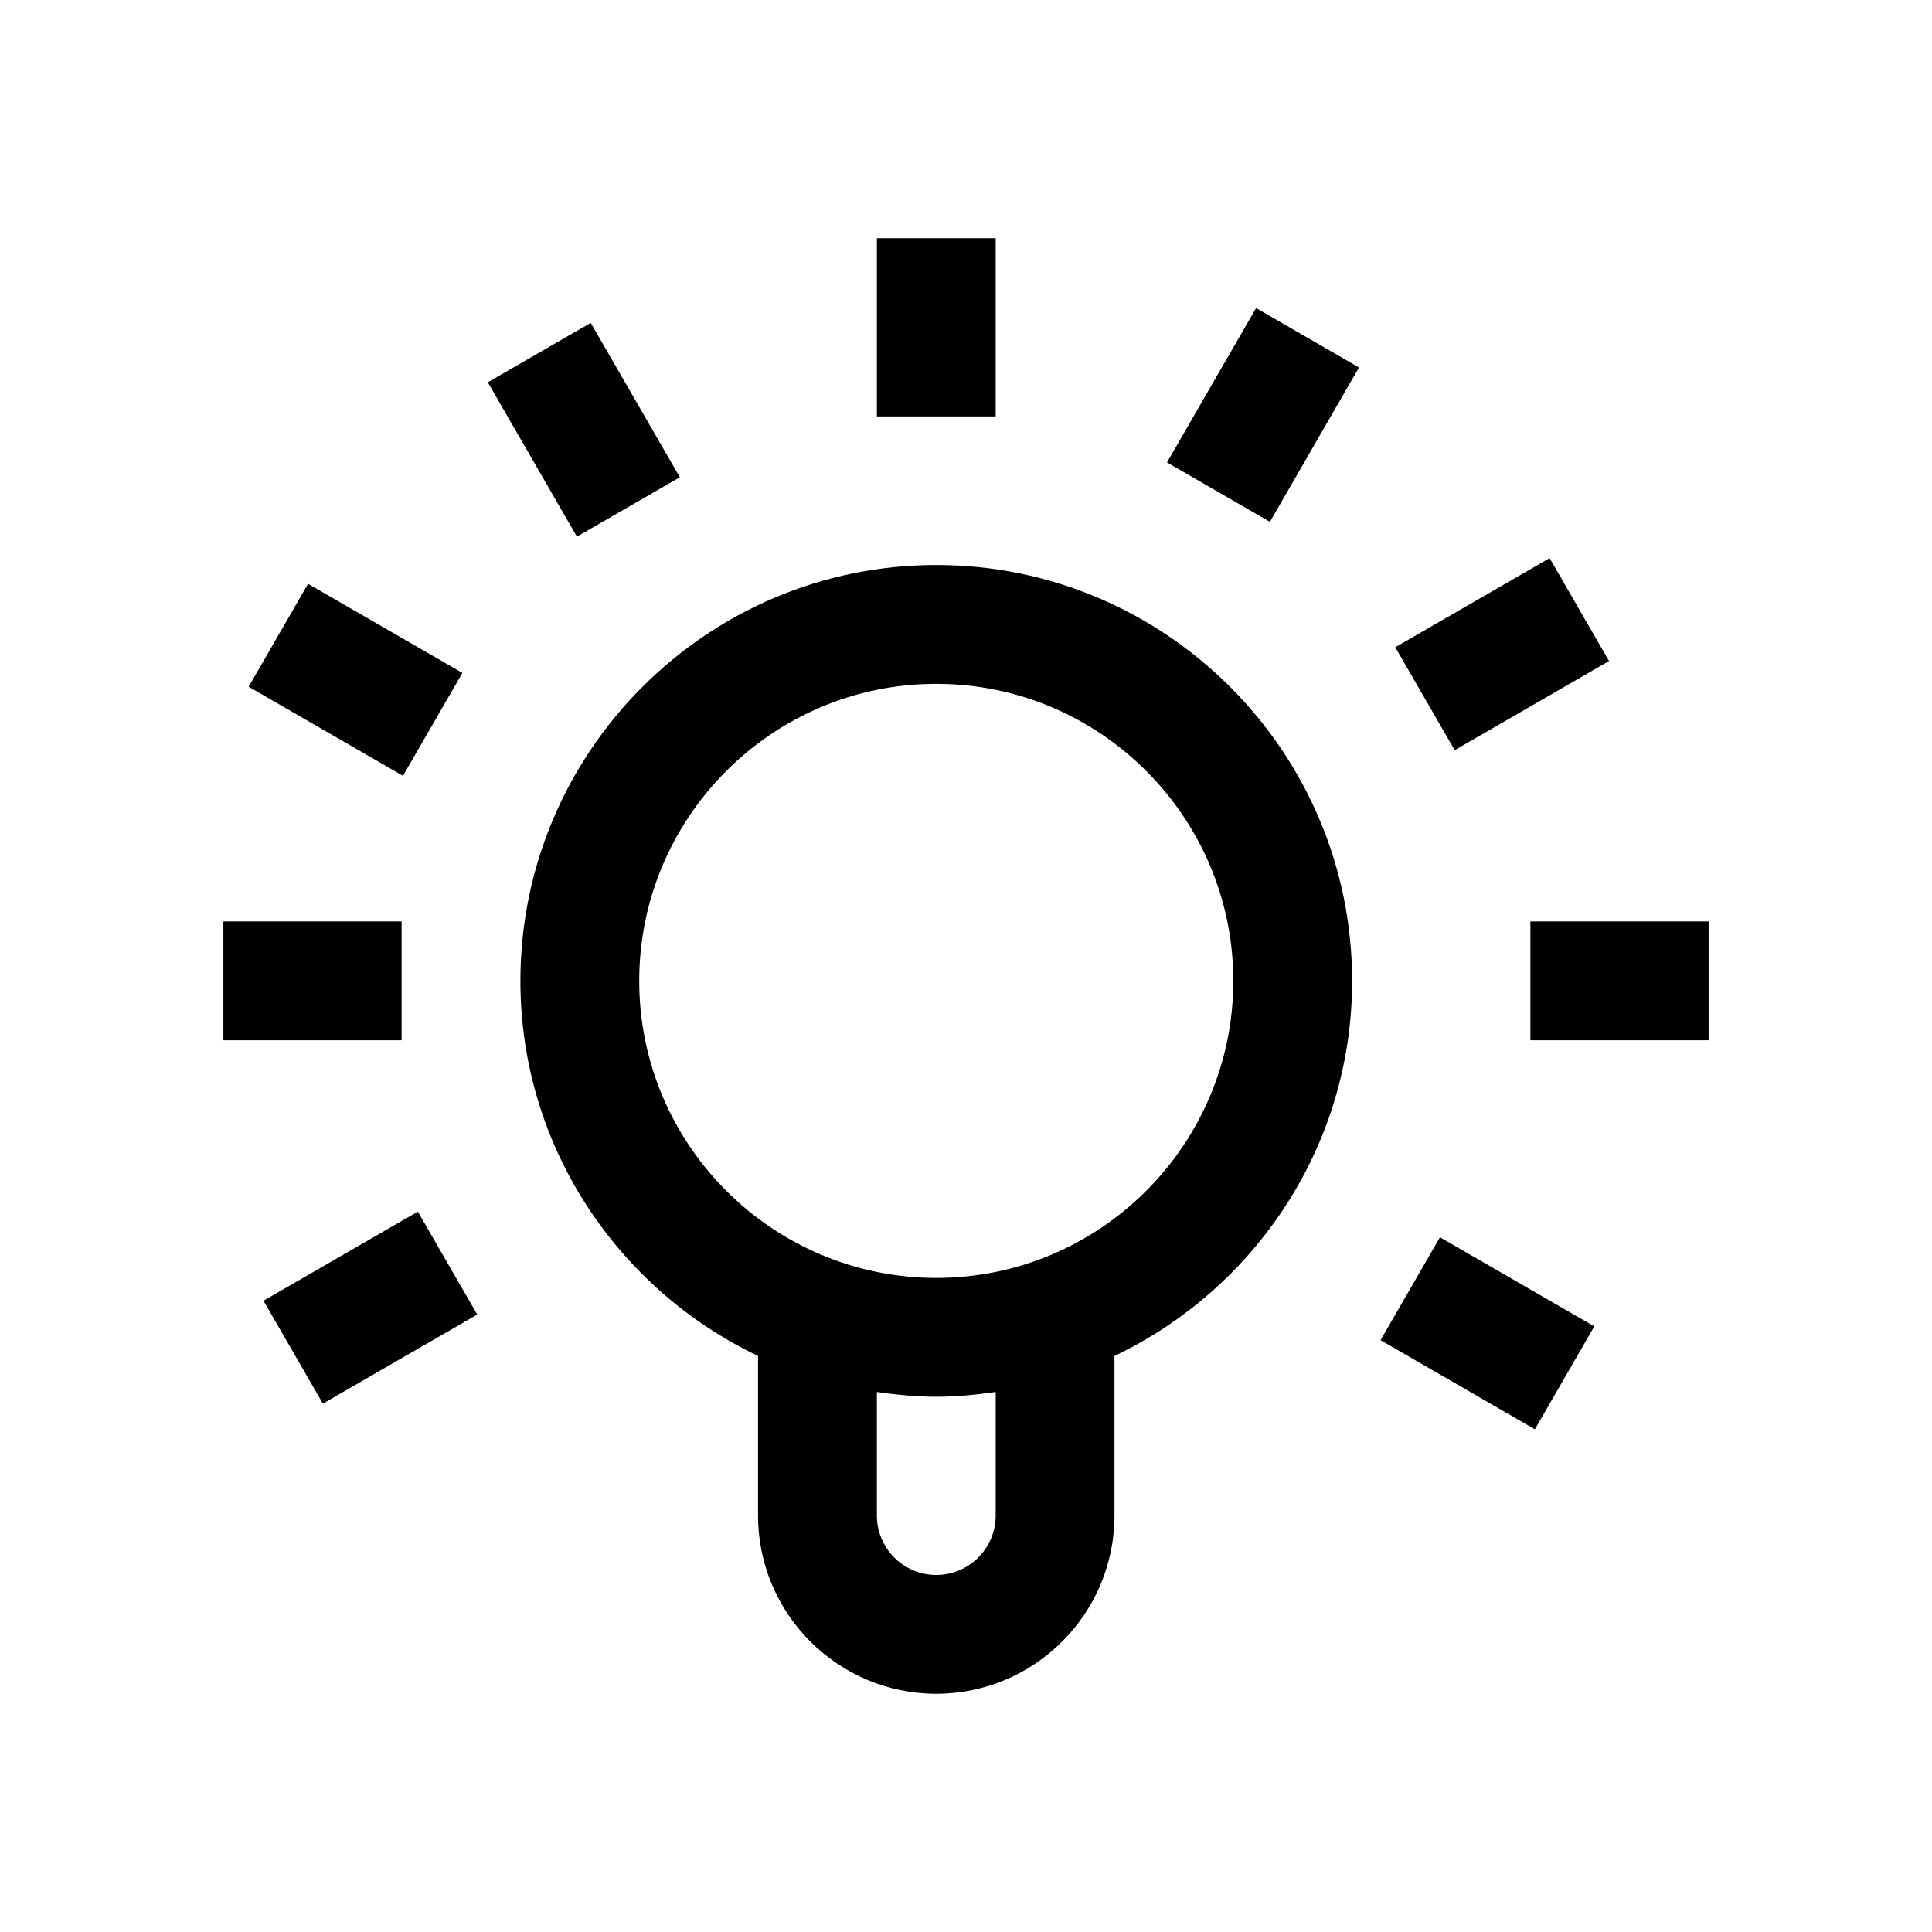
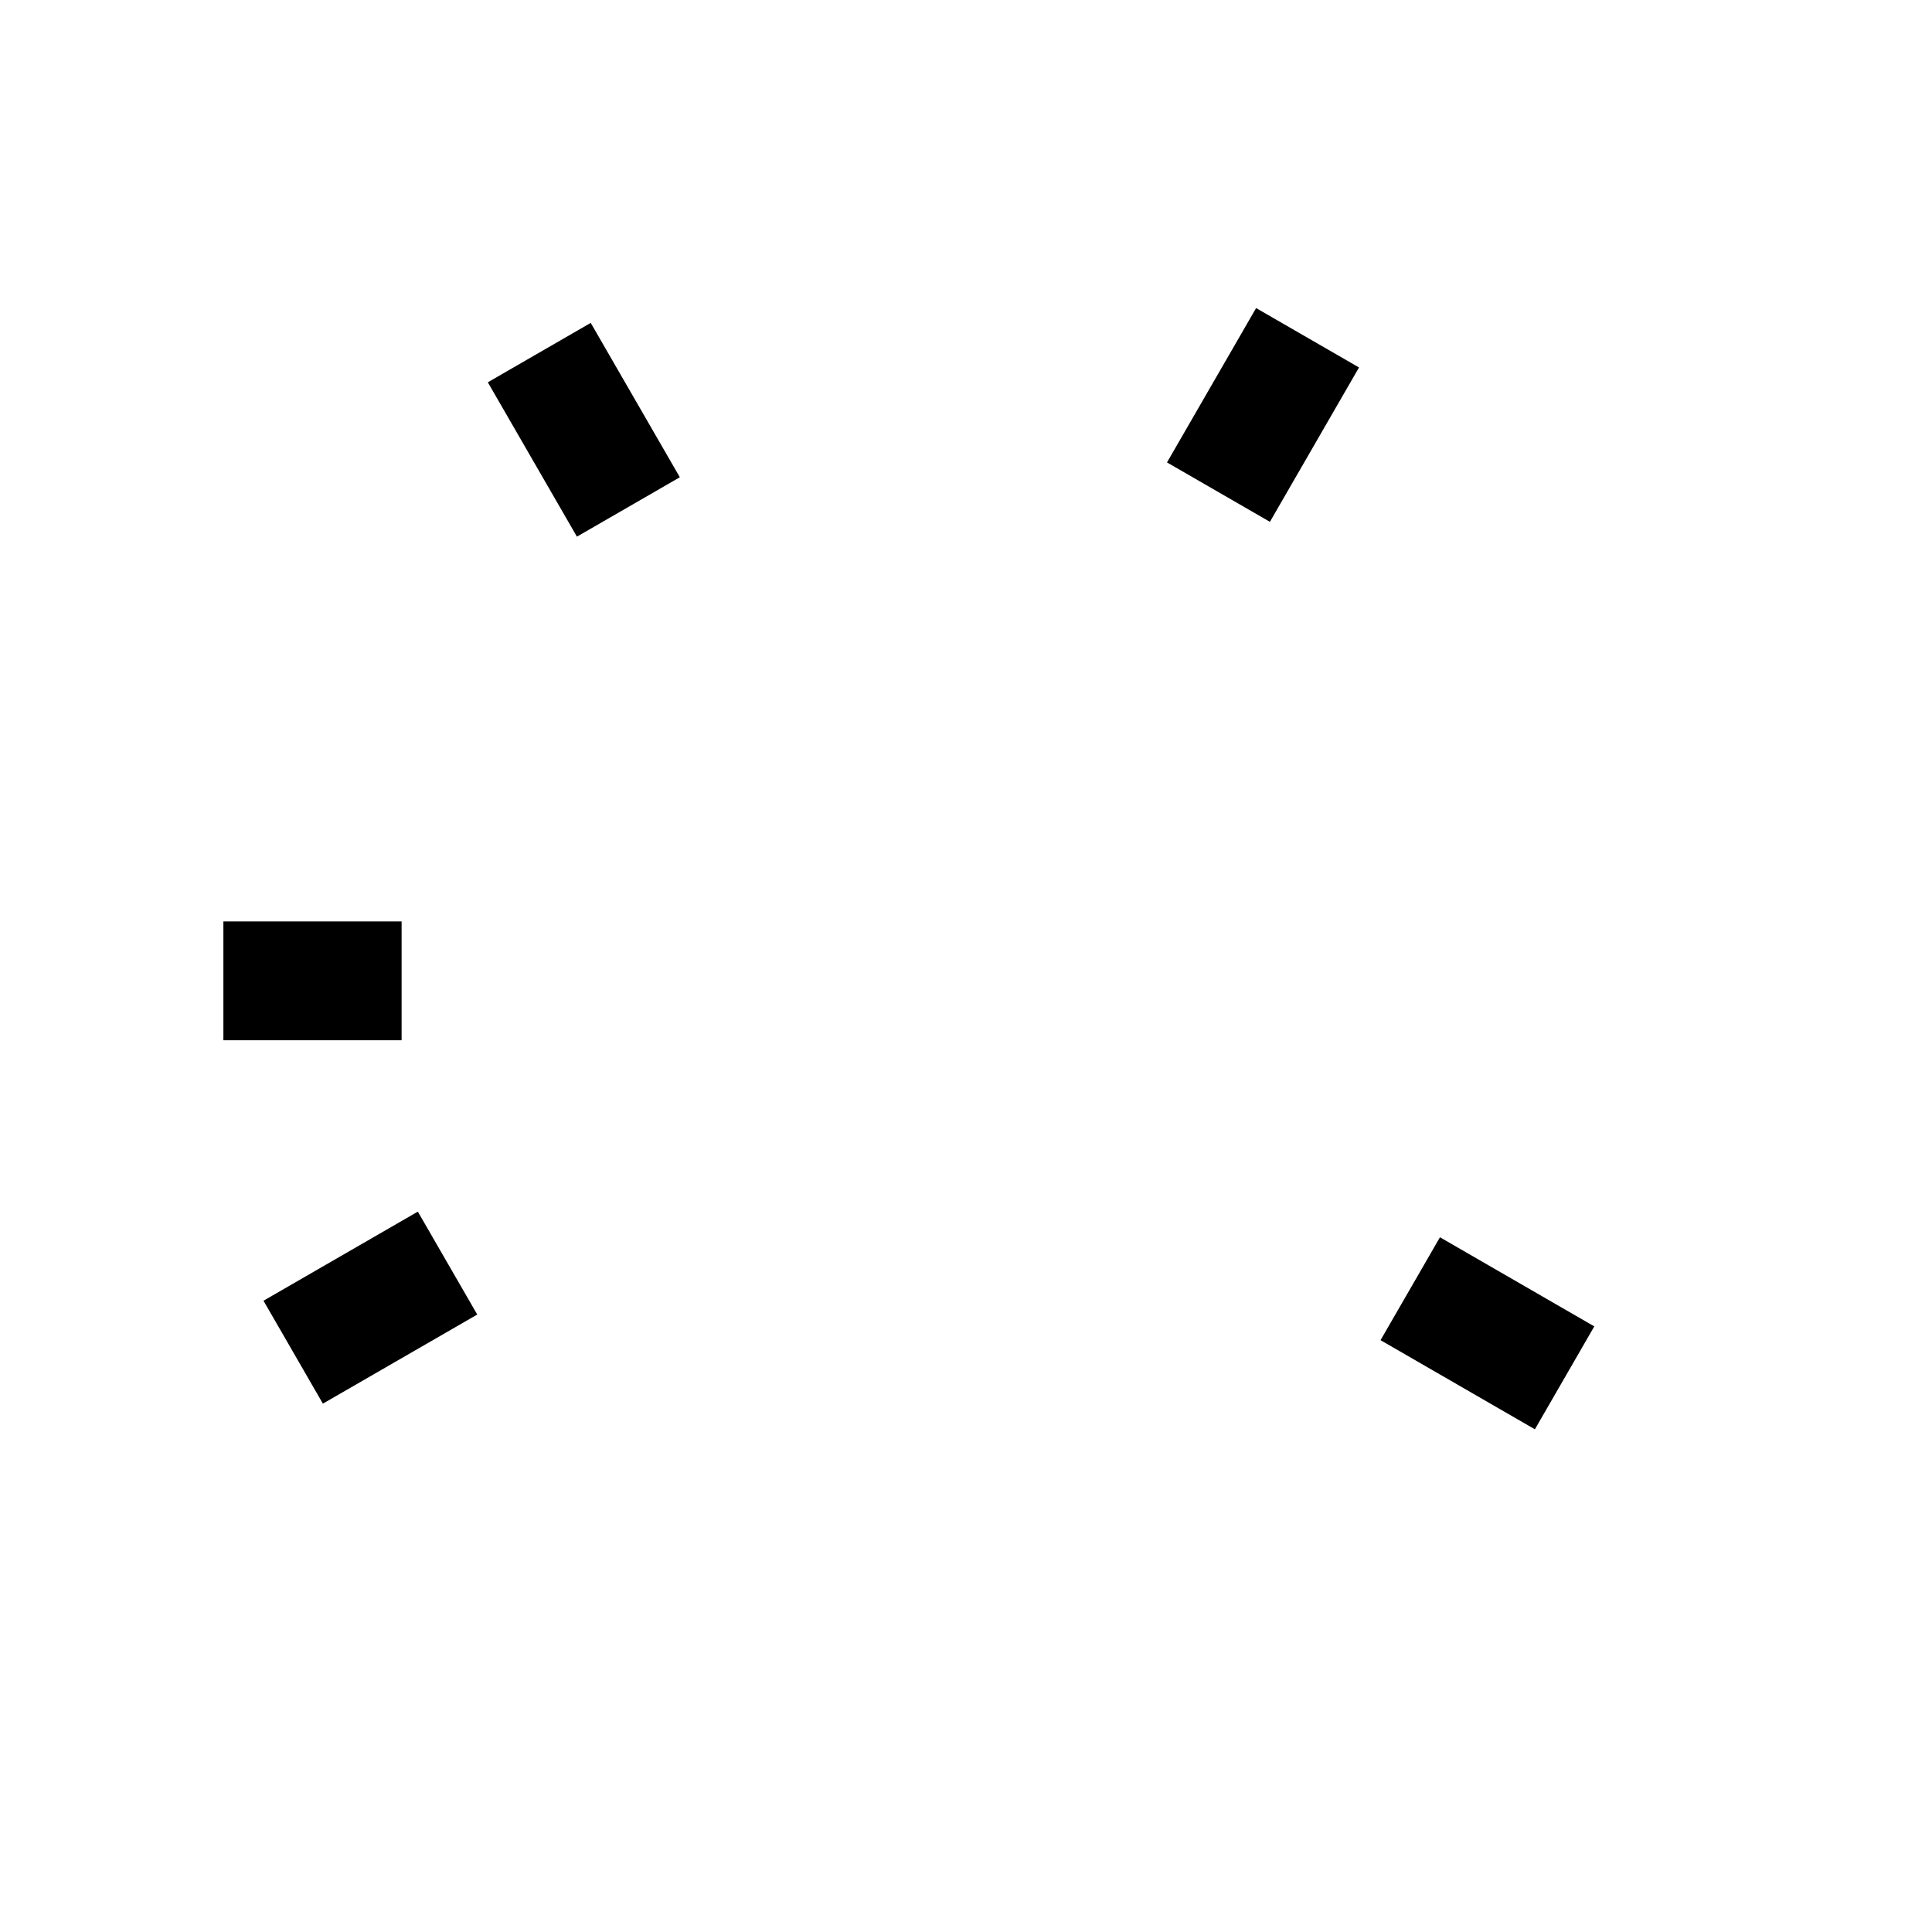
<svg xmlns="http://www.w3.org/2000/svg" fill="#000000" width="800px" height="800px" version="1.1" viewBox="144 144 512 512">
  <g>
-     <path d="m392.12 293.73c-60.773 0-110.21 49.453-110.21 110.21 0 43.848 25.805 81.68 62.977 99.406v42.289c0 26.039 21.191 47.23 47.23 47.23s47.23-21.191 47.23-47.23v-42.289c37.172-17.727 62.977-55.562 62.977-99.406 0.004-60.754-49.434-110.21-110.21-110.21zm15.746 251.91c0 8.691-7.07 15.742-15.742 15.742-8.676 0-15.742-7.055-15.742-15.742v-32.746c5.164 0.738 10.391 1.258 15.742 1.258 5.352 0 10.578-0.52 15.742-1.258zm-15.746-62.977c-43.406 0-78.719-35.312-78.719-78.719s35.312-78.719 78.719-78.719 78.719 35.312 78.719 78.719c0.004 43.402-35.312 78.719-78.719 78.719z" />
    <path d="m203.2 388.19h47.23v31.488h-47.23z" />
-     <path d="m549.57 388.19h47.23v31.488h-47.23z" />
-     <path d="m376.38 207.13h31.488v47.23h-31.488z" />
    <path d="m229.57 515.98-15.742-27.273 40.906-23.613 15.742 27.273z" />
-     <path d="m570.41 319.18-40.902 23.621-15.746-27.27 40.902-23.621z" />
    <path d="m300.55 229.57 23.613 40.906-27.273 15.742-23.613-40.906z" />
    <path d="m480.54 282.29-27.273-15.742 23.613-40.906 27.273 15.742z" />
-     <path d="m266.54 322.33-15.742 27.273-40.906-23.613 15.742-27.273z" />
    <path d="m550.76 522.78-40.902-23.621 15.746-27.27 40.902 23.621z" />
  </g>
</svg>